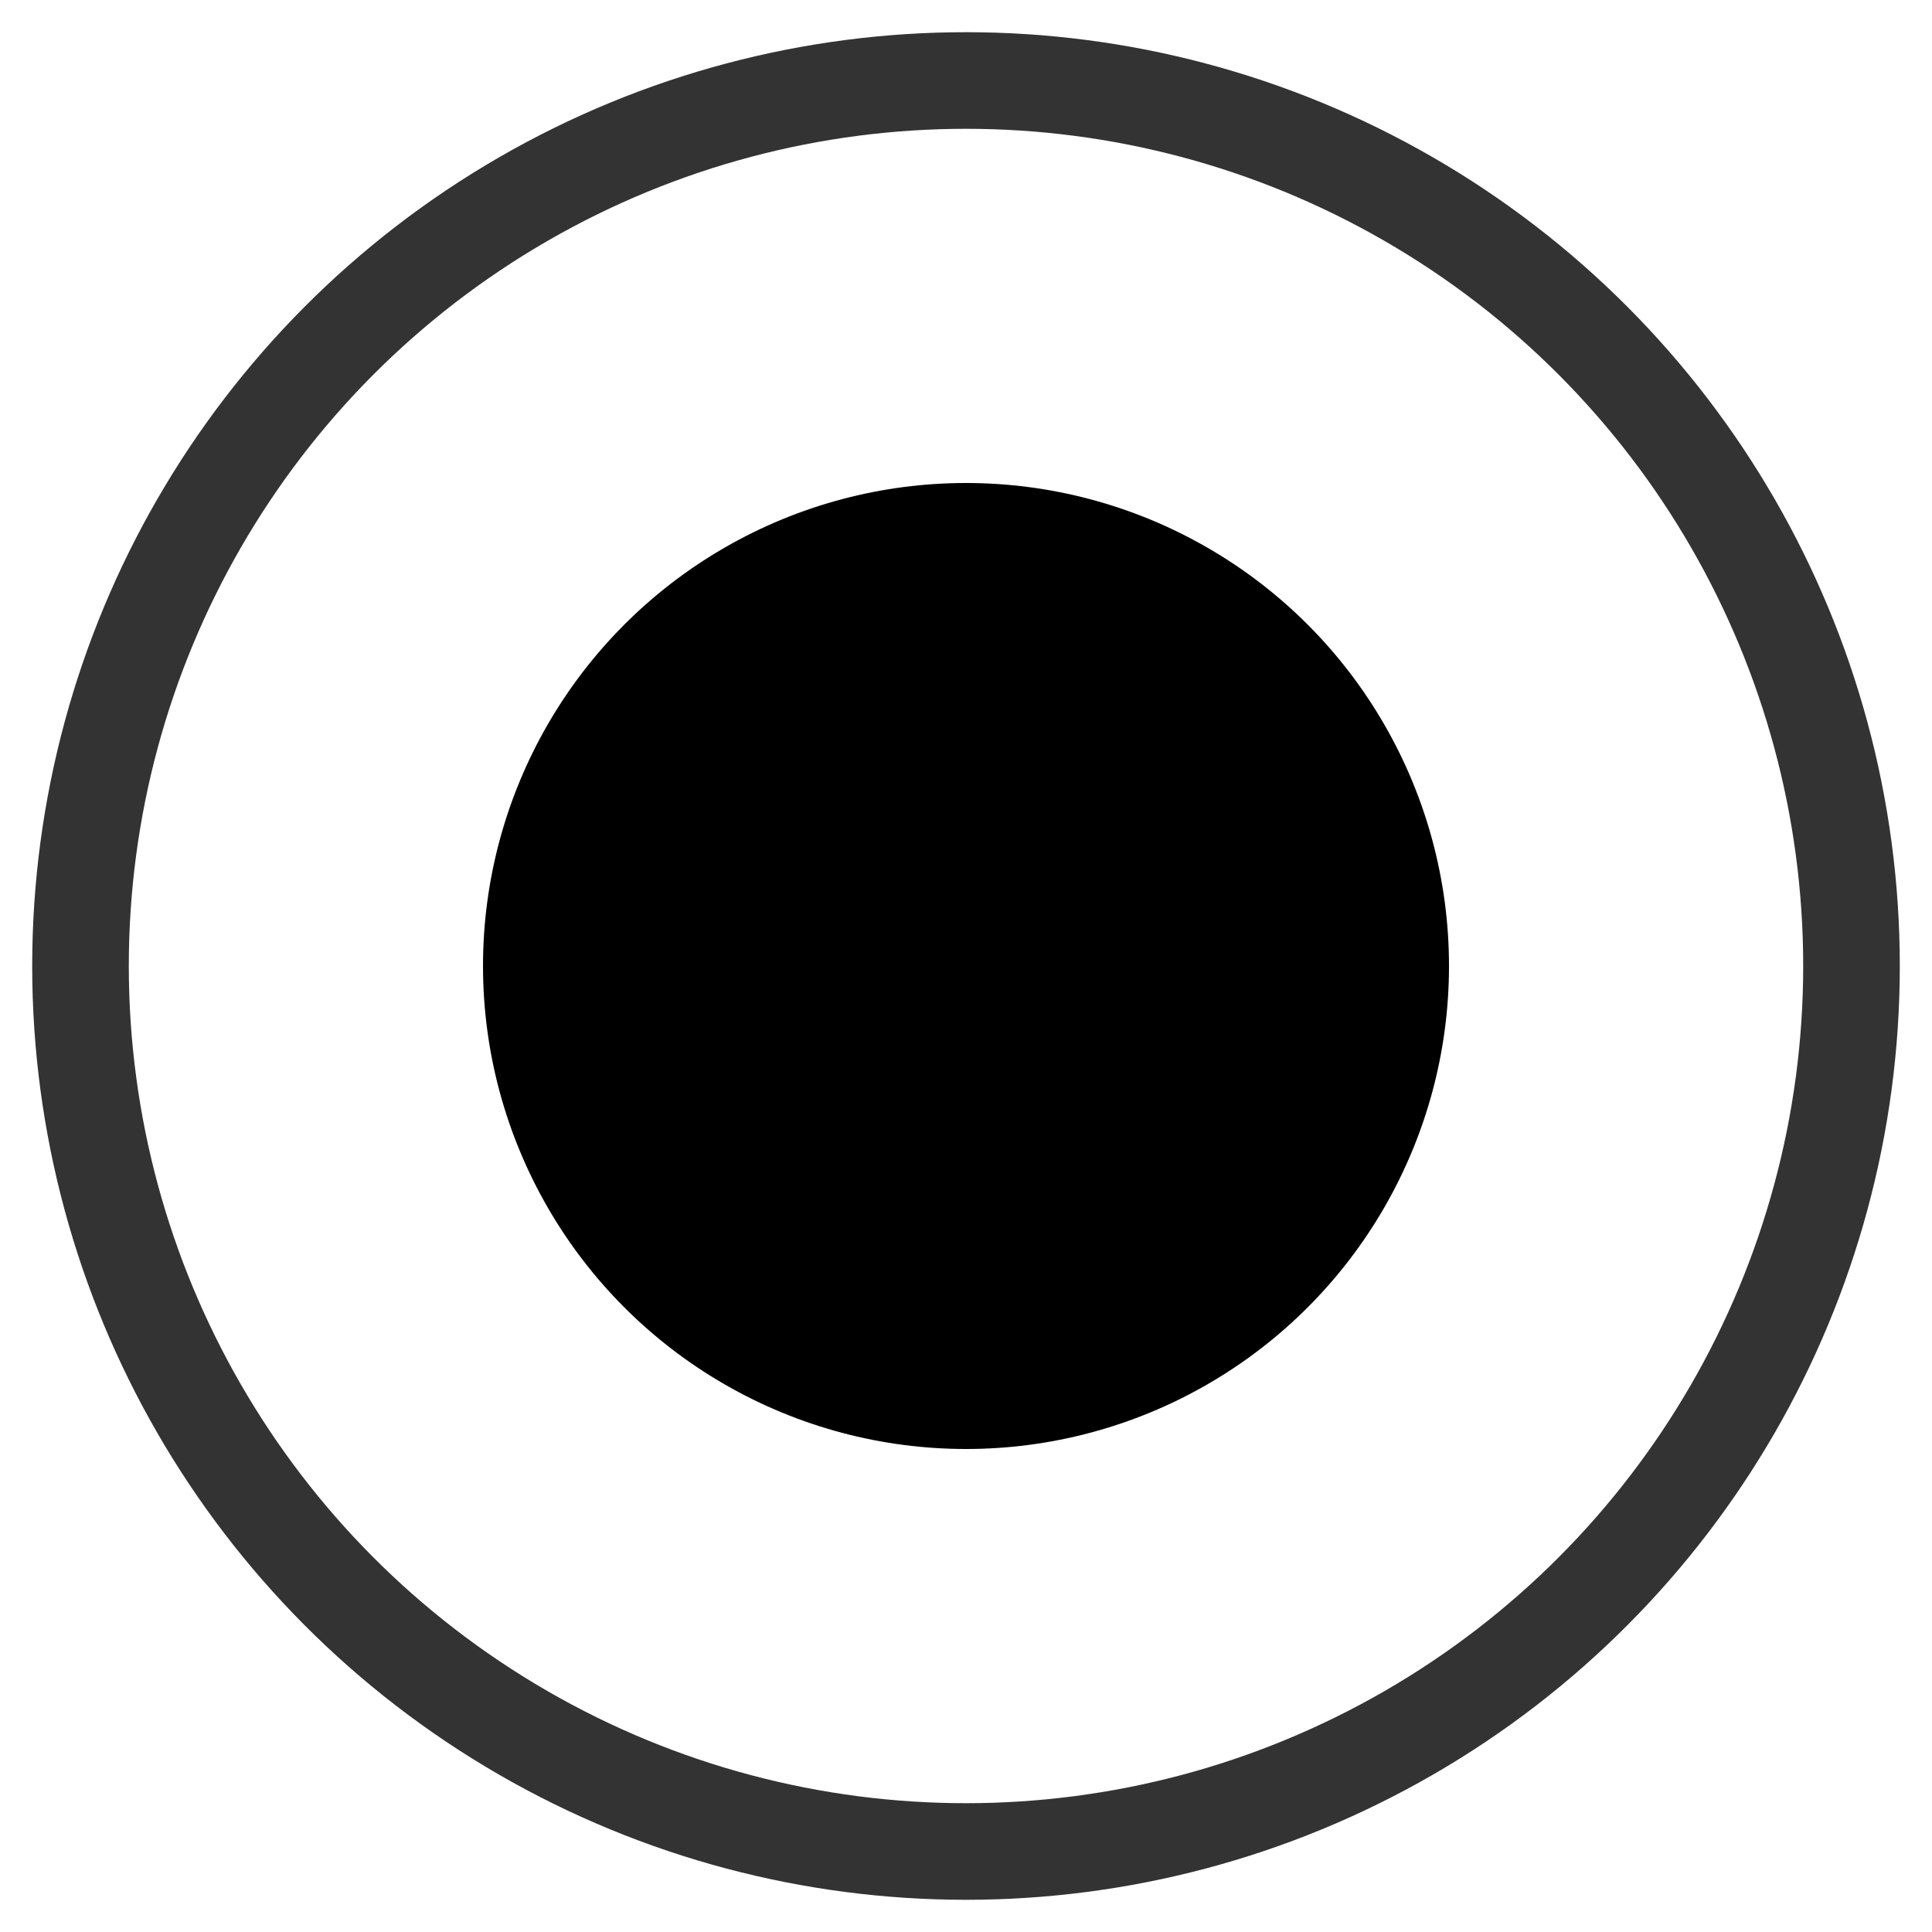
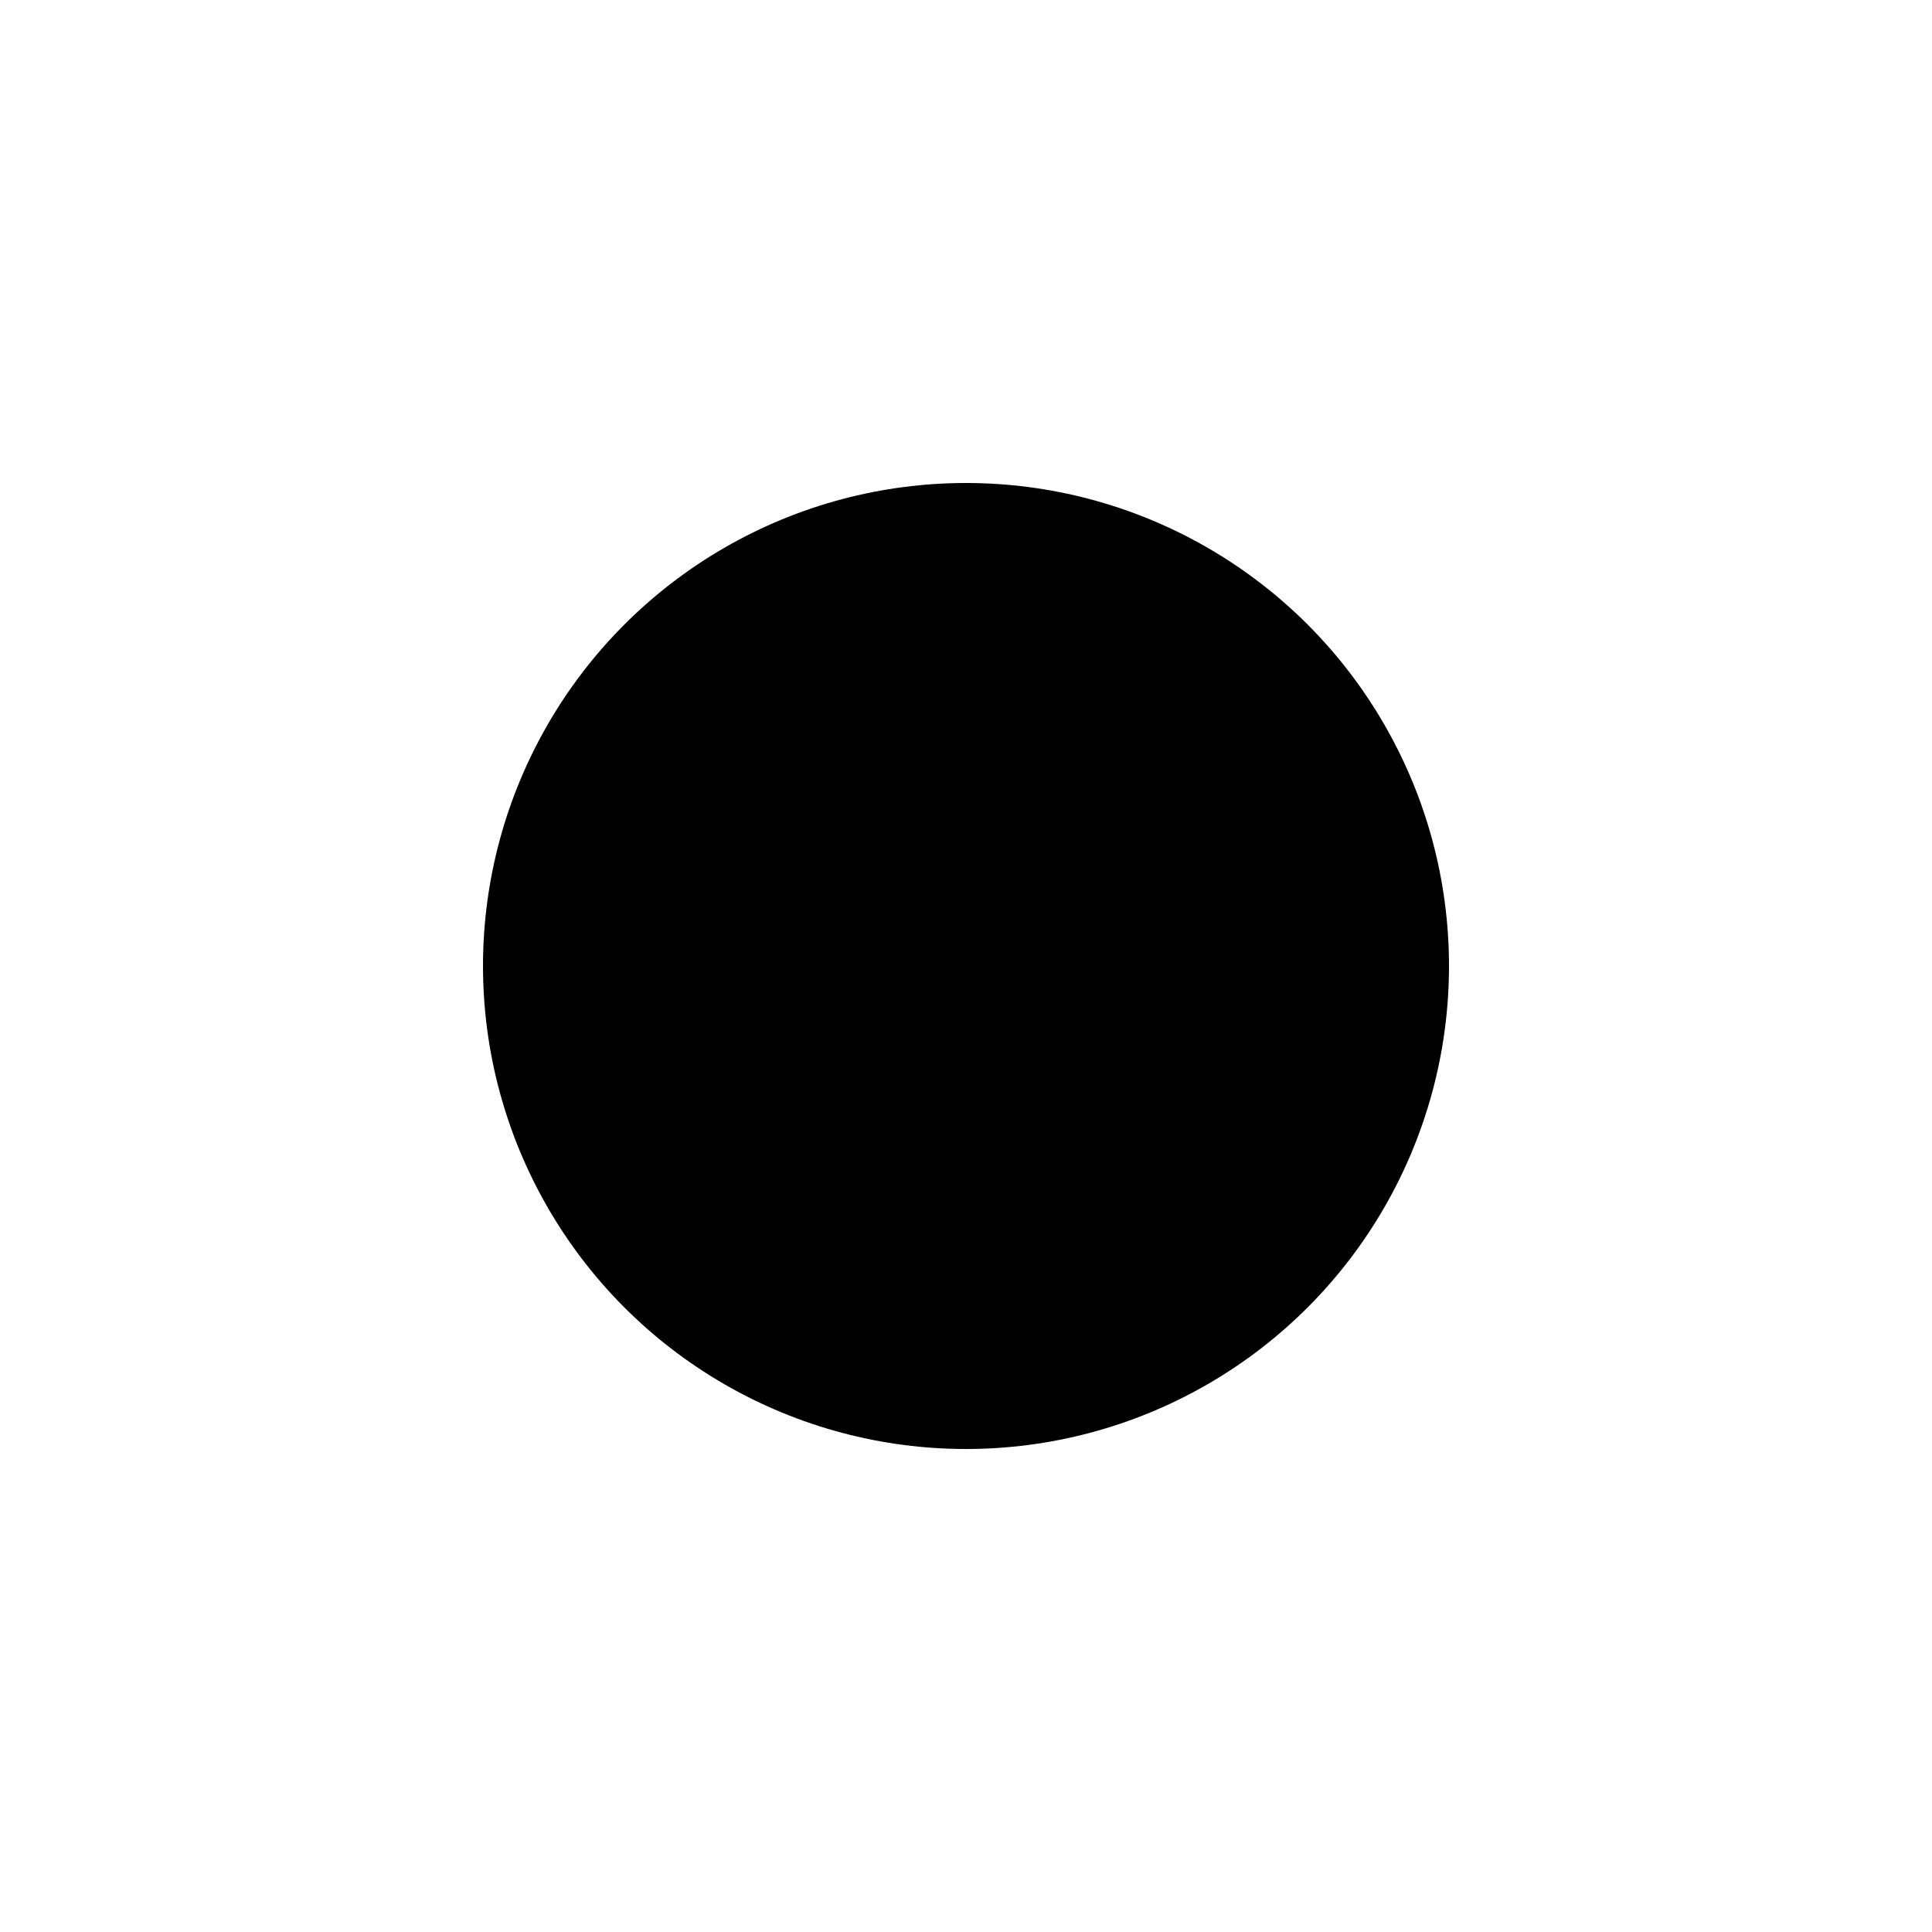
<svg xmlns="http://www.w3.org/2000/svg" width="24" height="24" viewBox="0 0 24 24" fill="none">
-   <circle cx="12" cy="12" r="11" stroke="currentColor" stroke-width="1.2" fill="none" opacity="0.8" />
  <circle cx="12" cy="12" r="6" fill="currentColor" />
-   <circle cx="12" cy="12" r="4.5" fill="none" stroke="currentColor" stroke-width="0.4" opacity="0.3" />
</svg>